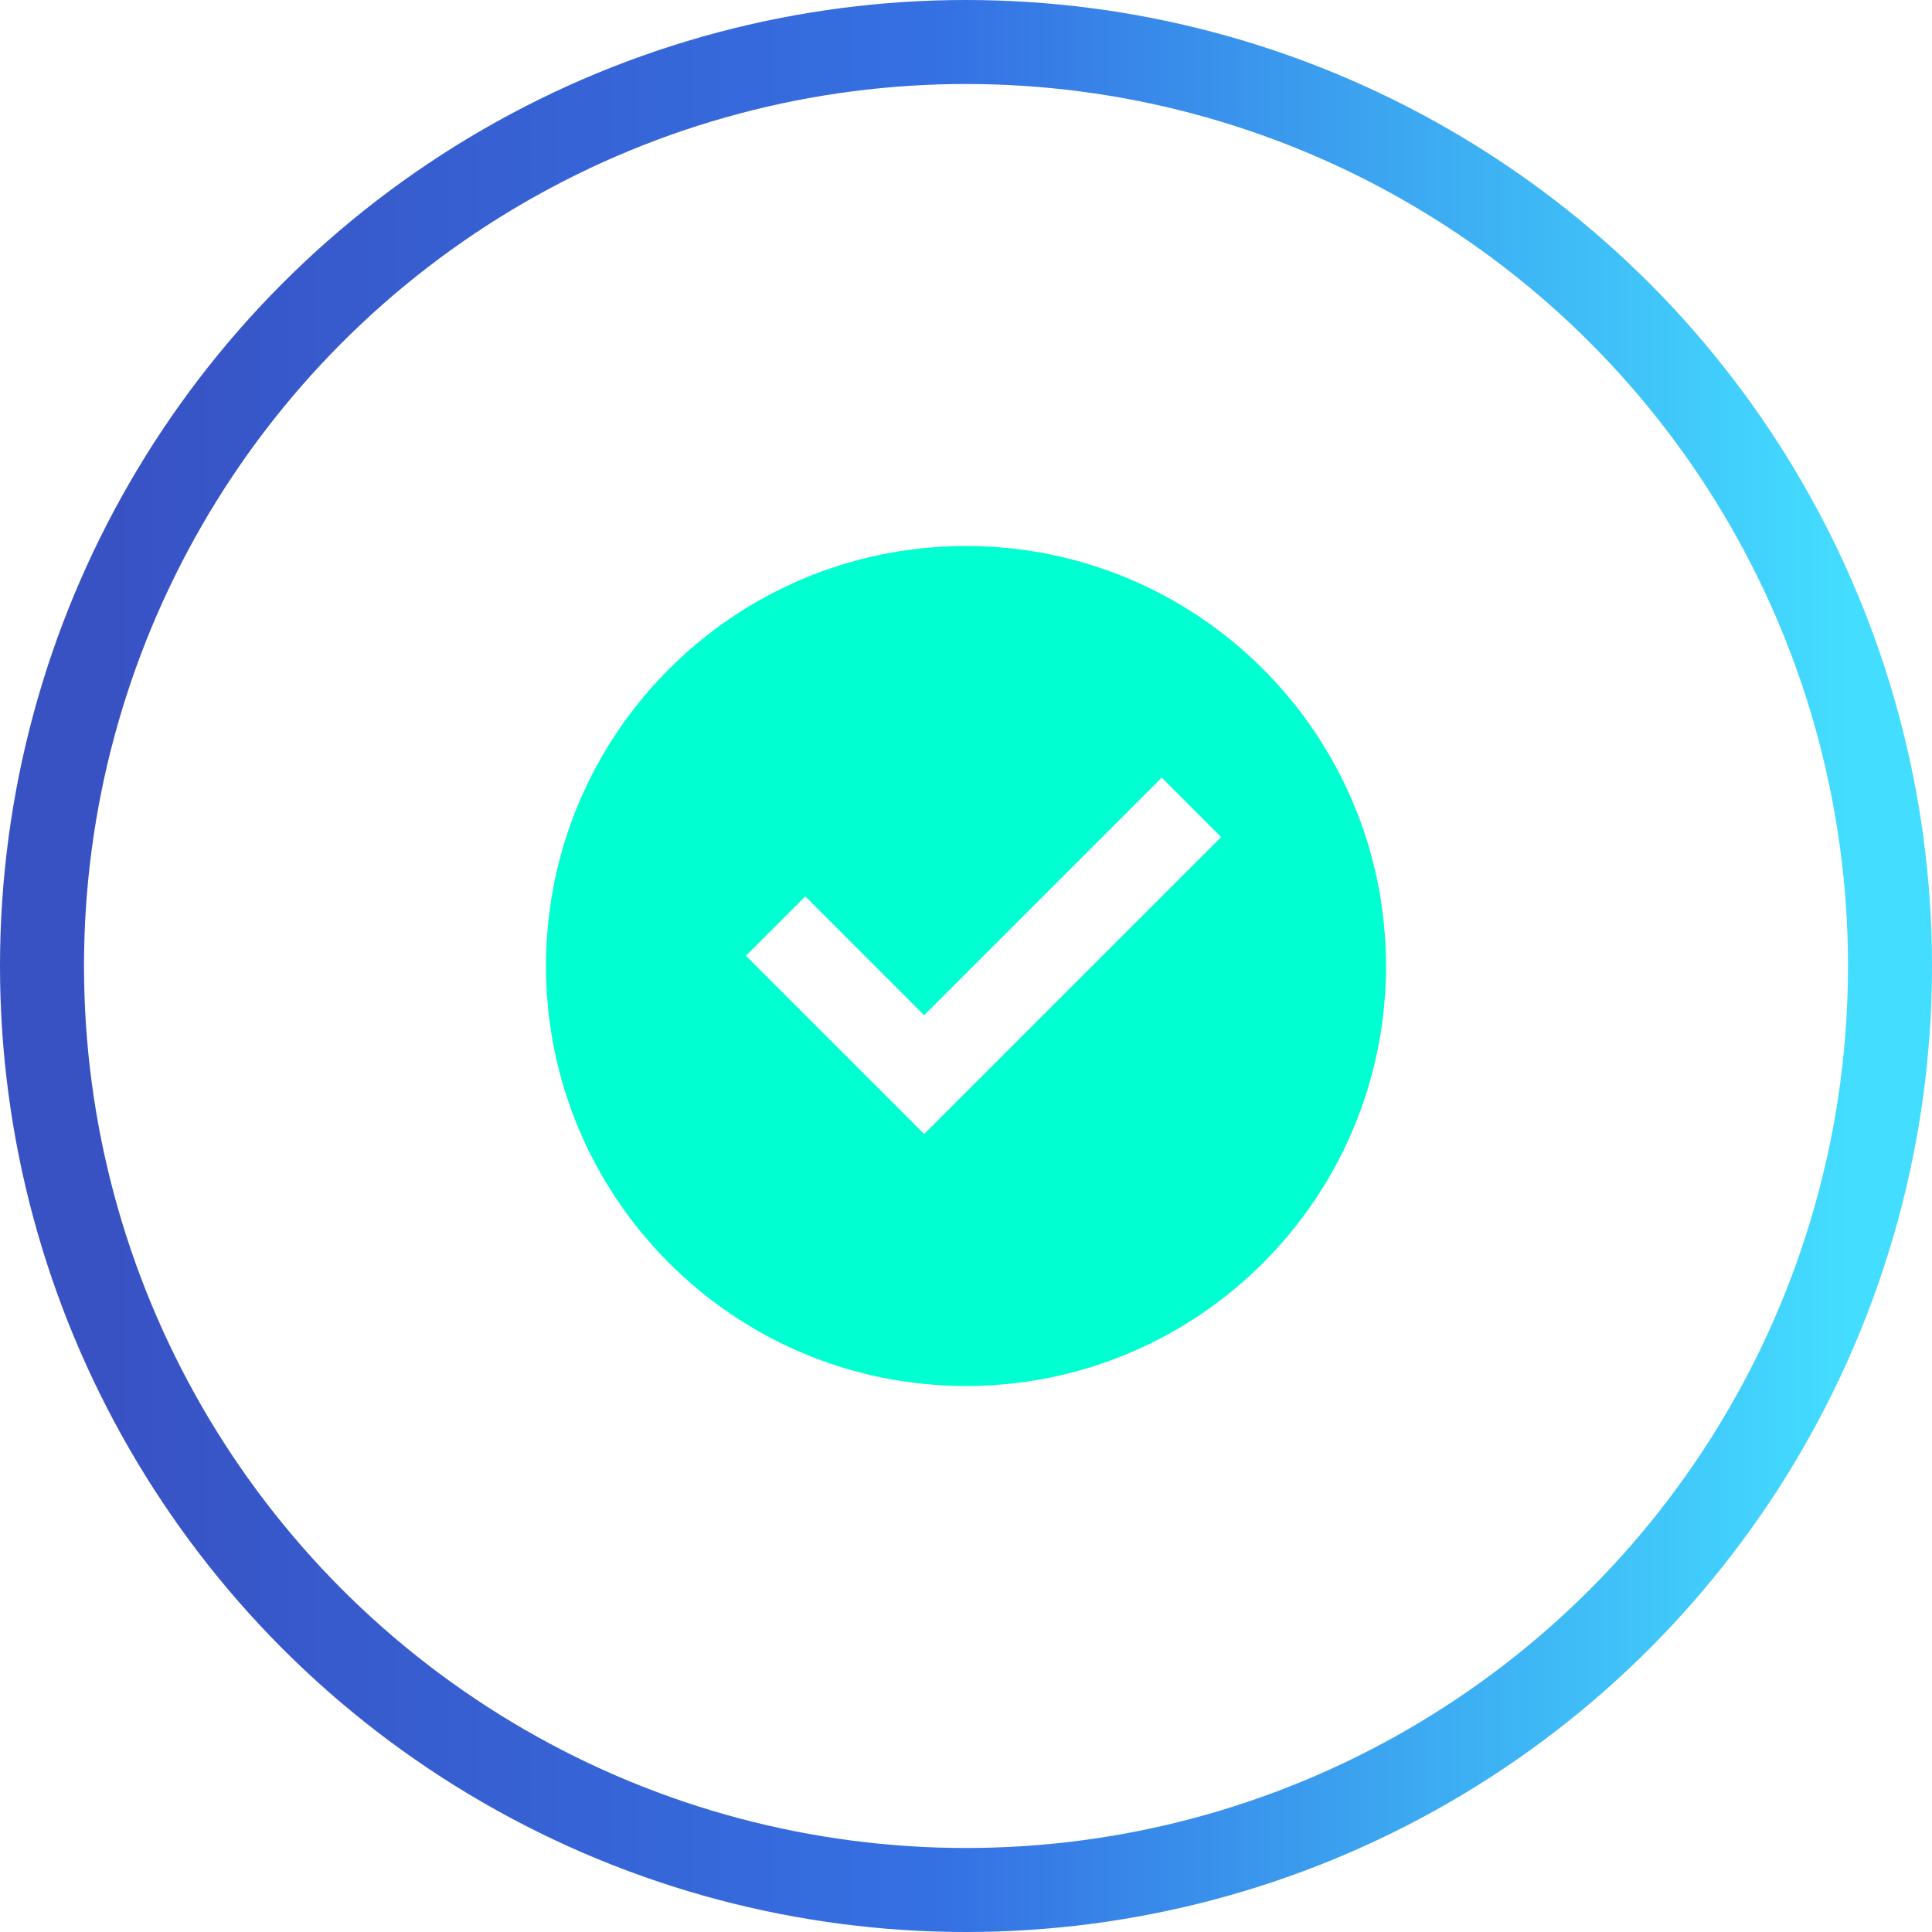
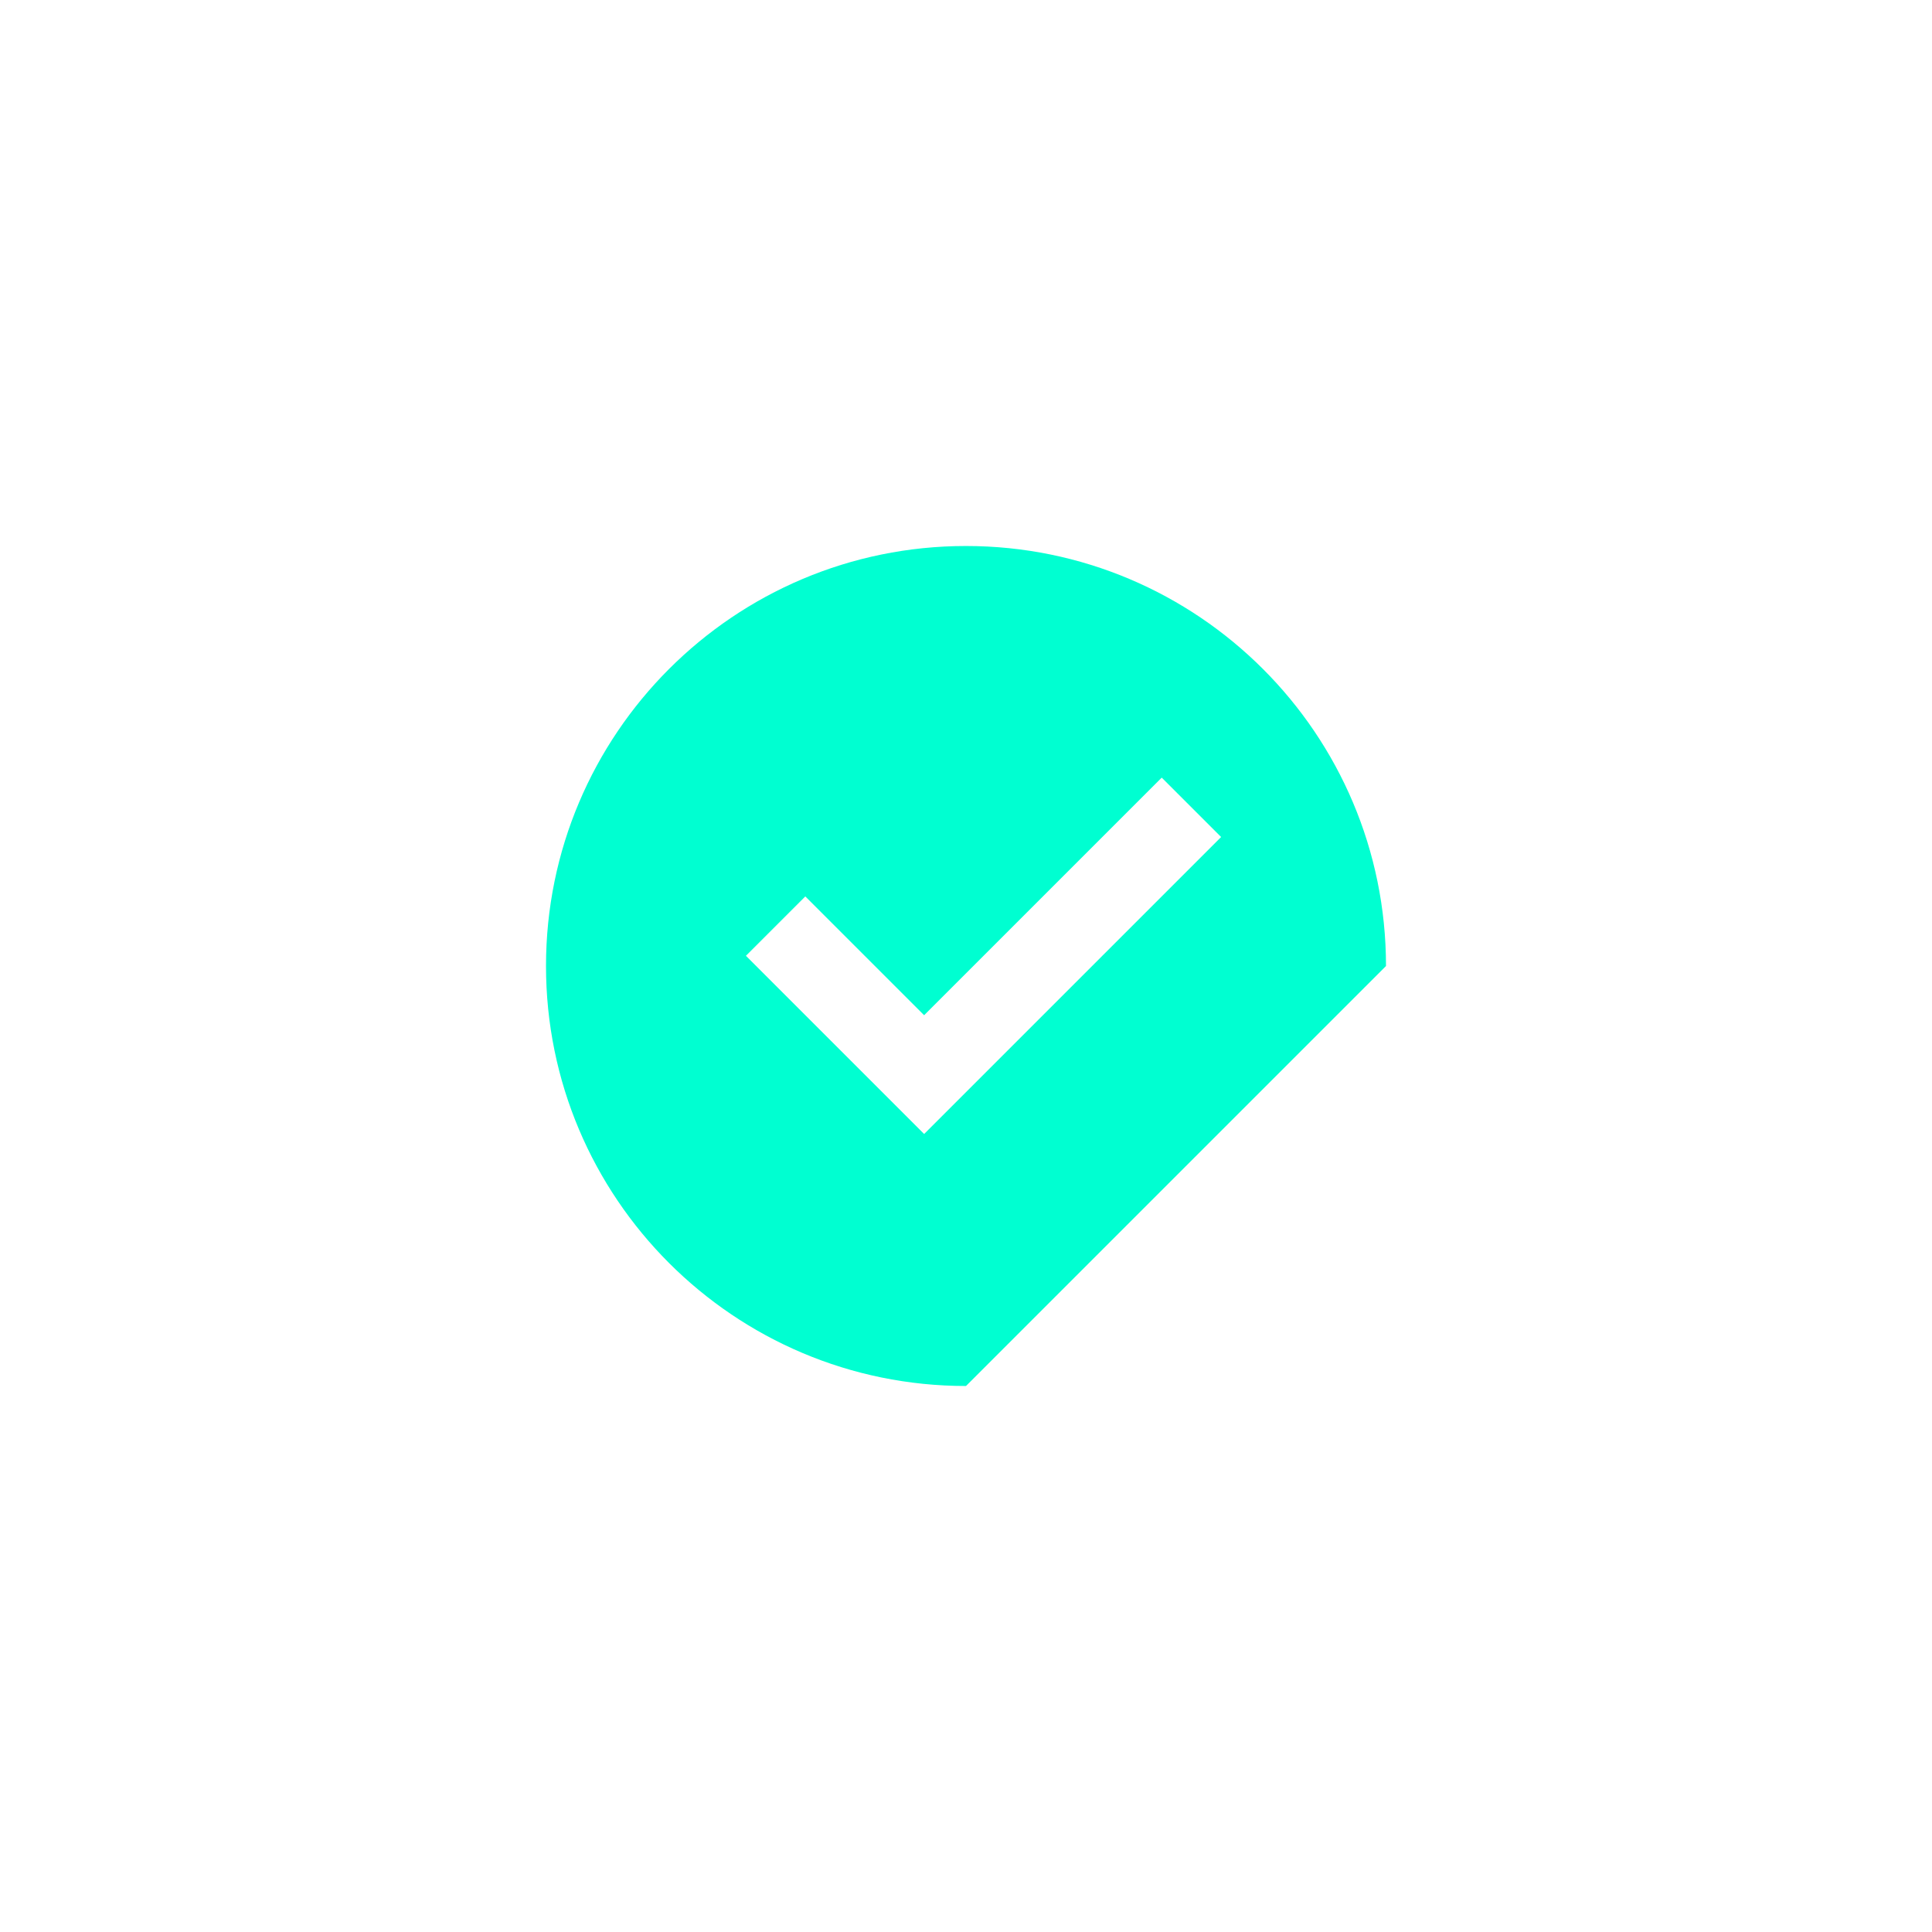
<svg xmlns="http://www.w3.org/2000/svg" width="46" height="46" viewBox="0 0 46 46" fill="none">
-   <circle cx="23" cy="23" r="22" stroke="url(#paint0_linear_134_756)" stroke-width="2" />
-   <path d="M23 33C17.477 33 13 28.523 13 23C13 17.477 17.477 13 23 13C28.523 13 33 17.477 33 23C33 28.523 28.523 33 23 33ZM22.003 27L29.074 19.929L27.66 18.515L22.003 24.172L19.174 21.343L17.76 22.757L22.003 27Z" fill="#00FFD1" />
+   <path d="M23 33C17.477 33 13 28.523 13 23C13 17.477 17.477 13 23 13C28.523 13 33 17.477 33 23ZM22.003 27L29.074 19.929L27.66 18.515L22.003 24.172L19.174 21.343L17.76 22.757L22.003 27Z" fill="#00FFD1" />
  <defs>
    <linearGradient id="paint0_linear_134_756" x1="2" y1="23" x2="44" y2="23" gradientUnits="userSpaceOnUse">
      <stop stop-color="#3851C3" />
      <stop offset="0.49" stop-color="#3571E3" />
      <stop offset="1" stop-color="#43DDFF" />
    </linearGradient>
  </defs>
</svg>